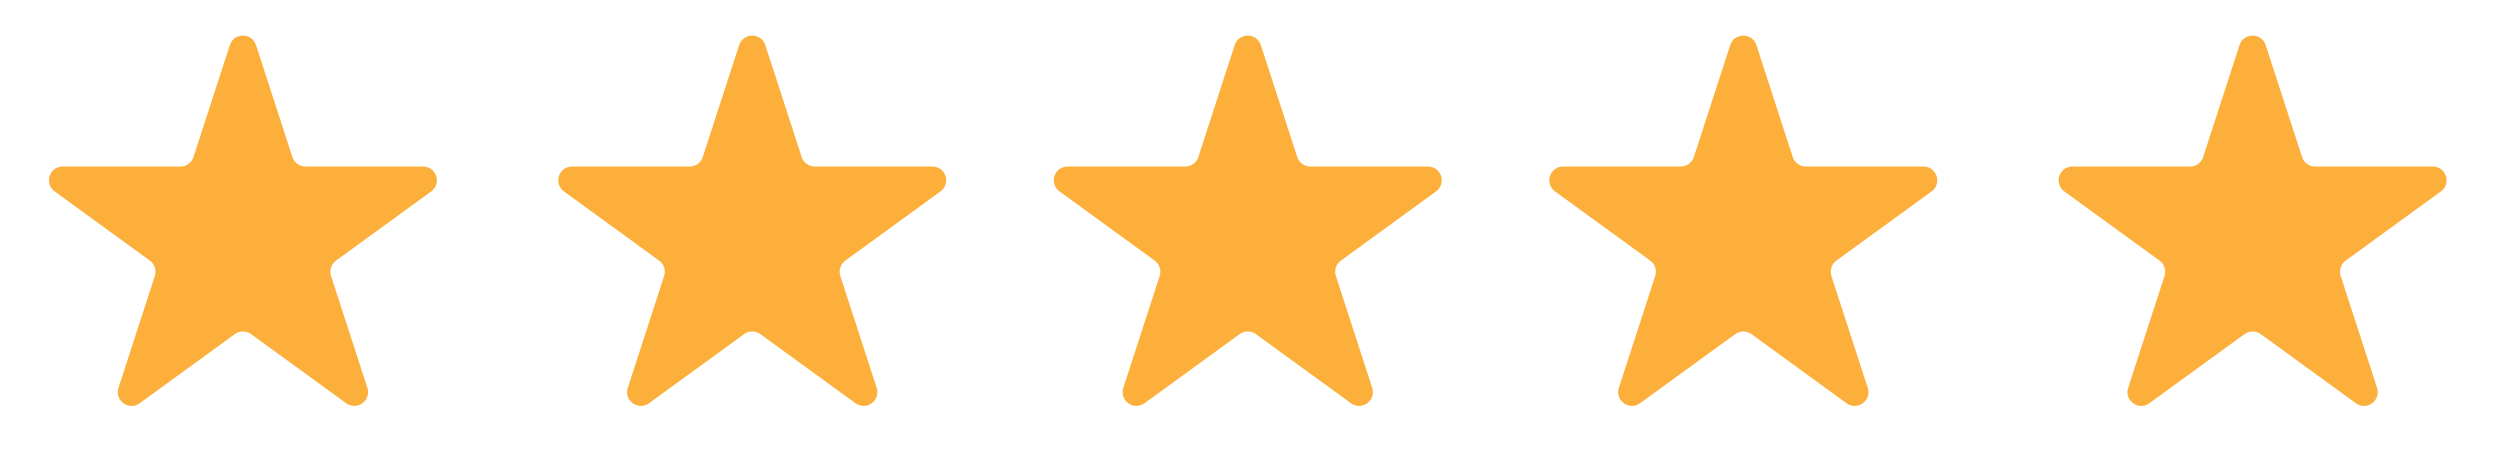
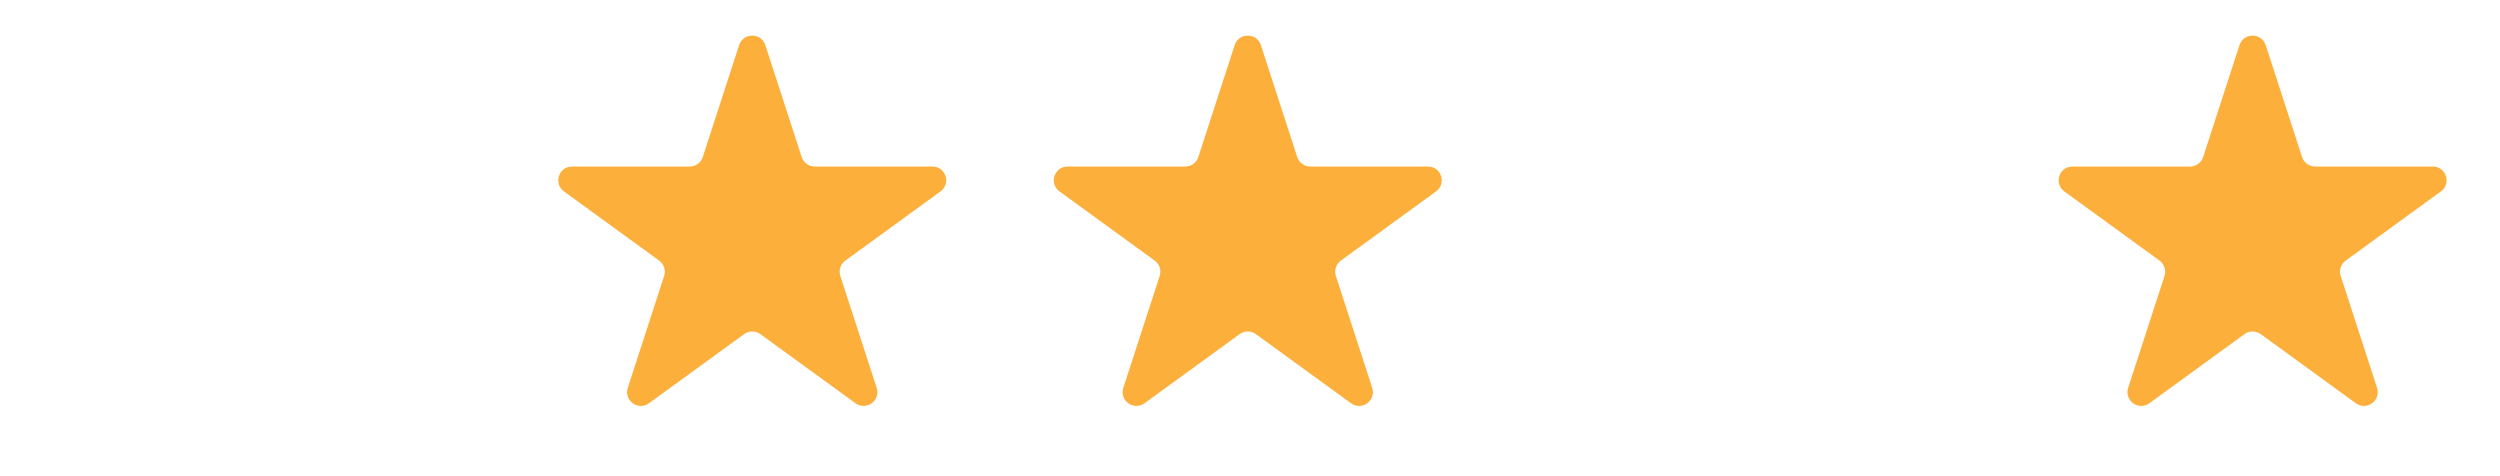
<svg xmlns="http://www.w3.org/2000/svg" width="168" height="32" viewBox="0 0 168 32" fill="none">
-   <path d="M15.445 3.033C15.722 2.18 16.928 2.18 17.205 3.033L19.648 10.552C19.772 10.933 20.127 11.191 20.527 11.191H28.433C29.33 11.191 29.702 12.338 28.977 12.864L22.581 17.511C22.257 17.747 22.121 18.164 22.245 18.545L24.688 26.064C24.965 26.917 23.99 27.625 23.265 27.099L16.869 22.452C16.544 22.216 16.105 22.216 15.781 22.452L9.385 27.099C8.66 27.625 7.685 26.917 7.962 26.064L10.405 18.545C10.529 18.164 10.393 17.747 10.069 17.511L3.673 12.864C2.948 12.338 3.32 11.191 4.216 11.191H12.123C12.523 11.191 12.878 10.933 13.002 10.552L15.445 3.033Z" fill="#FDAF3B" />
  <path d="M49.67 3.033C49.947 2.18 51.153 2.18 51.43 3.033L53.873 10.552C53.997 10.933 54.352 11.191 54.752 11.191H62.658C63.555 11.191 63.927 12.338 63.202 12.864L56.806 17.511C56.482 17.747 56.346 18.164 56.47 18.545L58.913 26.064C59.19 26.917 58.215 27.625 57.49 27.099L51.094 22.452C50.77 22.216 50.331 22.216 50.006 22.452L43.61 27.099C42.885 27.625 41.91 26.917 42.187 26.064L44.63 18.545C44.754 18.164 44.618 17.747 44.294 17.511L37.898 12.864C37.173 12.338 37.545 11.191 38.441 11.191H46.347C46.748 11.191 47.103 10.933 47.227 10.552L49.67 3.033Z" fill="#FDAF3B" />
  <path d="M82.97 3.033C83.247 2.18 84.453 2.18 84.73 3.033L87.173 10.552C87.297 10.933 87.652 11.191 88.052 11.191H95.959C96.855 11.191 97.227 12.338 96.502 12.864L90.106 17.511C89.782 17.747 89.646 18.164 89.77 18.545L92.213 26.064C92.49 26.917 91.515 27.625 90.79 27.099L84.394 22.452C84.07 22.216 83.63 22.216 83.306 22.452L76.91 27.099C76.185 27.625 75.21 26.917 75.487 26.064L77.93 18.545C78.054 18.164 77.918 17.747 77.594 17.511L71.198 12.864C70.473 12.338 70.845 11.191 71.742 11.191H79.647C80.048 11.191 80.403 10.933 80.527 10.552L82.97 3.033Z" fill="#FDAF3B" />
-   <path d="M116.27 3.033C116.547 2.18 117.753 2.18 118.03 3.033L120.473 10.552C120.597 10.933 120.952 11.191 121.353 11.191H129.258C130.155 11.191 130.527 12.338 129.802 12.864L123.406 17.511C123.082 17.747 122.946 18.164 123.07 18.545L125.513 26.064C125.79 26.917 124.815 27.625 124.09 27.099L117.694 22.452C117.369 22.216 116.93 22.216 116.606 22.452L110.21 27.099C109.485 27.625 108.51 26.917 108.787 26.064L111.23 18.545C111.354 18.164 111.218 17.747 110.894 17.511L104.498 12.864C103.773 12.338 104.145 11.191 105.041 11.191H112.947C113.348 11.191 113.703 10.933 113.827 10.552L116.27 3.033Z" fill="#FDAF3B" />
  <path d="M150.495 3.033C150.772 2.18 151.978 2.18 152.255 3.033L154.698 10.552C154.822 10.933 155.177 11.191 155.578 11.191H163.483C164.38 11.191 164.752 12.338 164.027 12.864L157.631 17.511C157.307 17.747 157.171 18.164 157.295 18.545L159.738 26.064C160.015 26.917 159.04 27.625 158.315 27.099L151.919 22.452C151.594 22.216 151.155 22.216 150.831 22.452L144.435 27.099C143.71 27.625 142.735 26.917 143.012 26.064L145.455 18.545C145.579 18.164 145.443 17.747 145.119 17.511L138.723 12.864C137.998 12.338 138.37 11.191 139.266 11.191H147.172C147.573 11.191 147.928 10.933 148.052 10.552L150.495 3.033Z" fill="#FDAF3B" />
</svg>